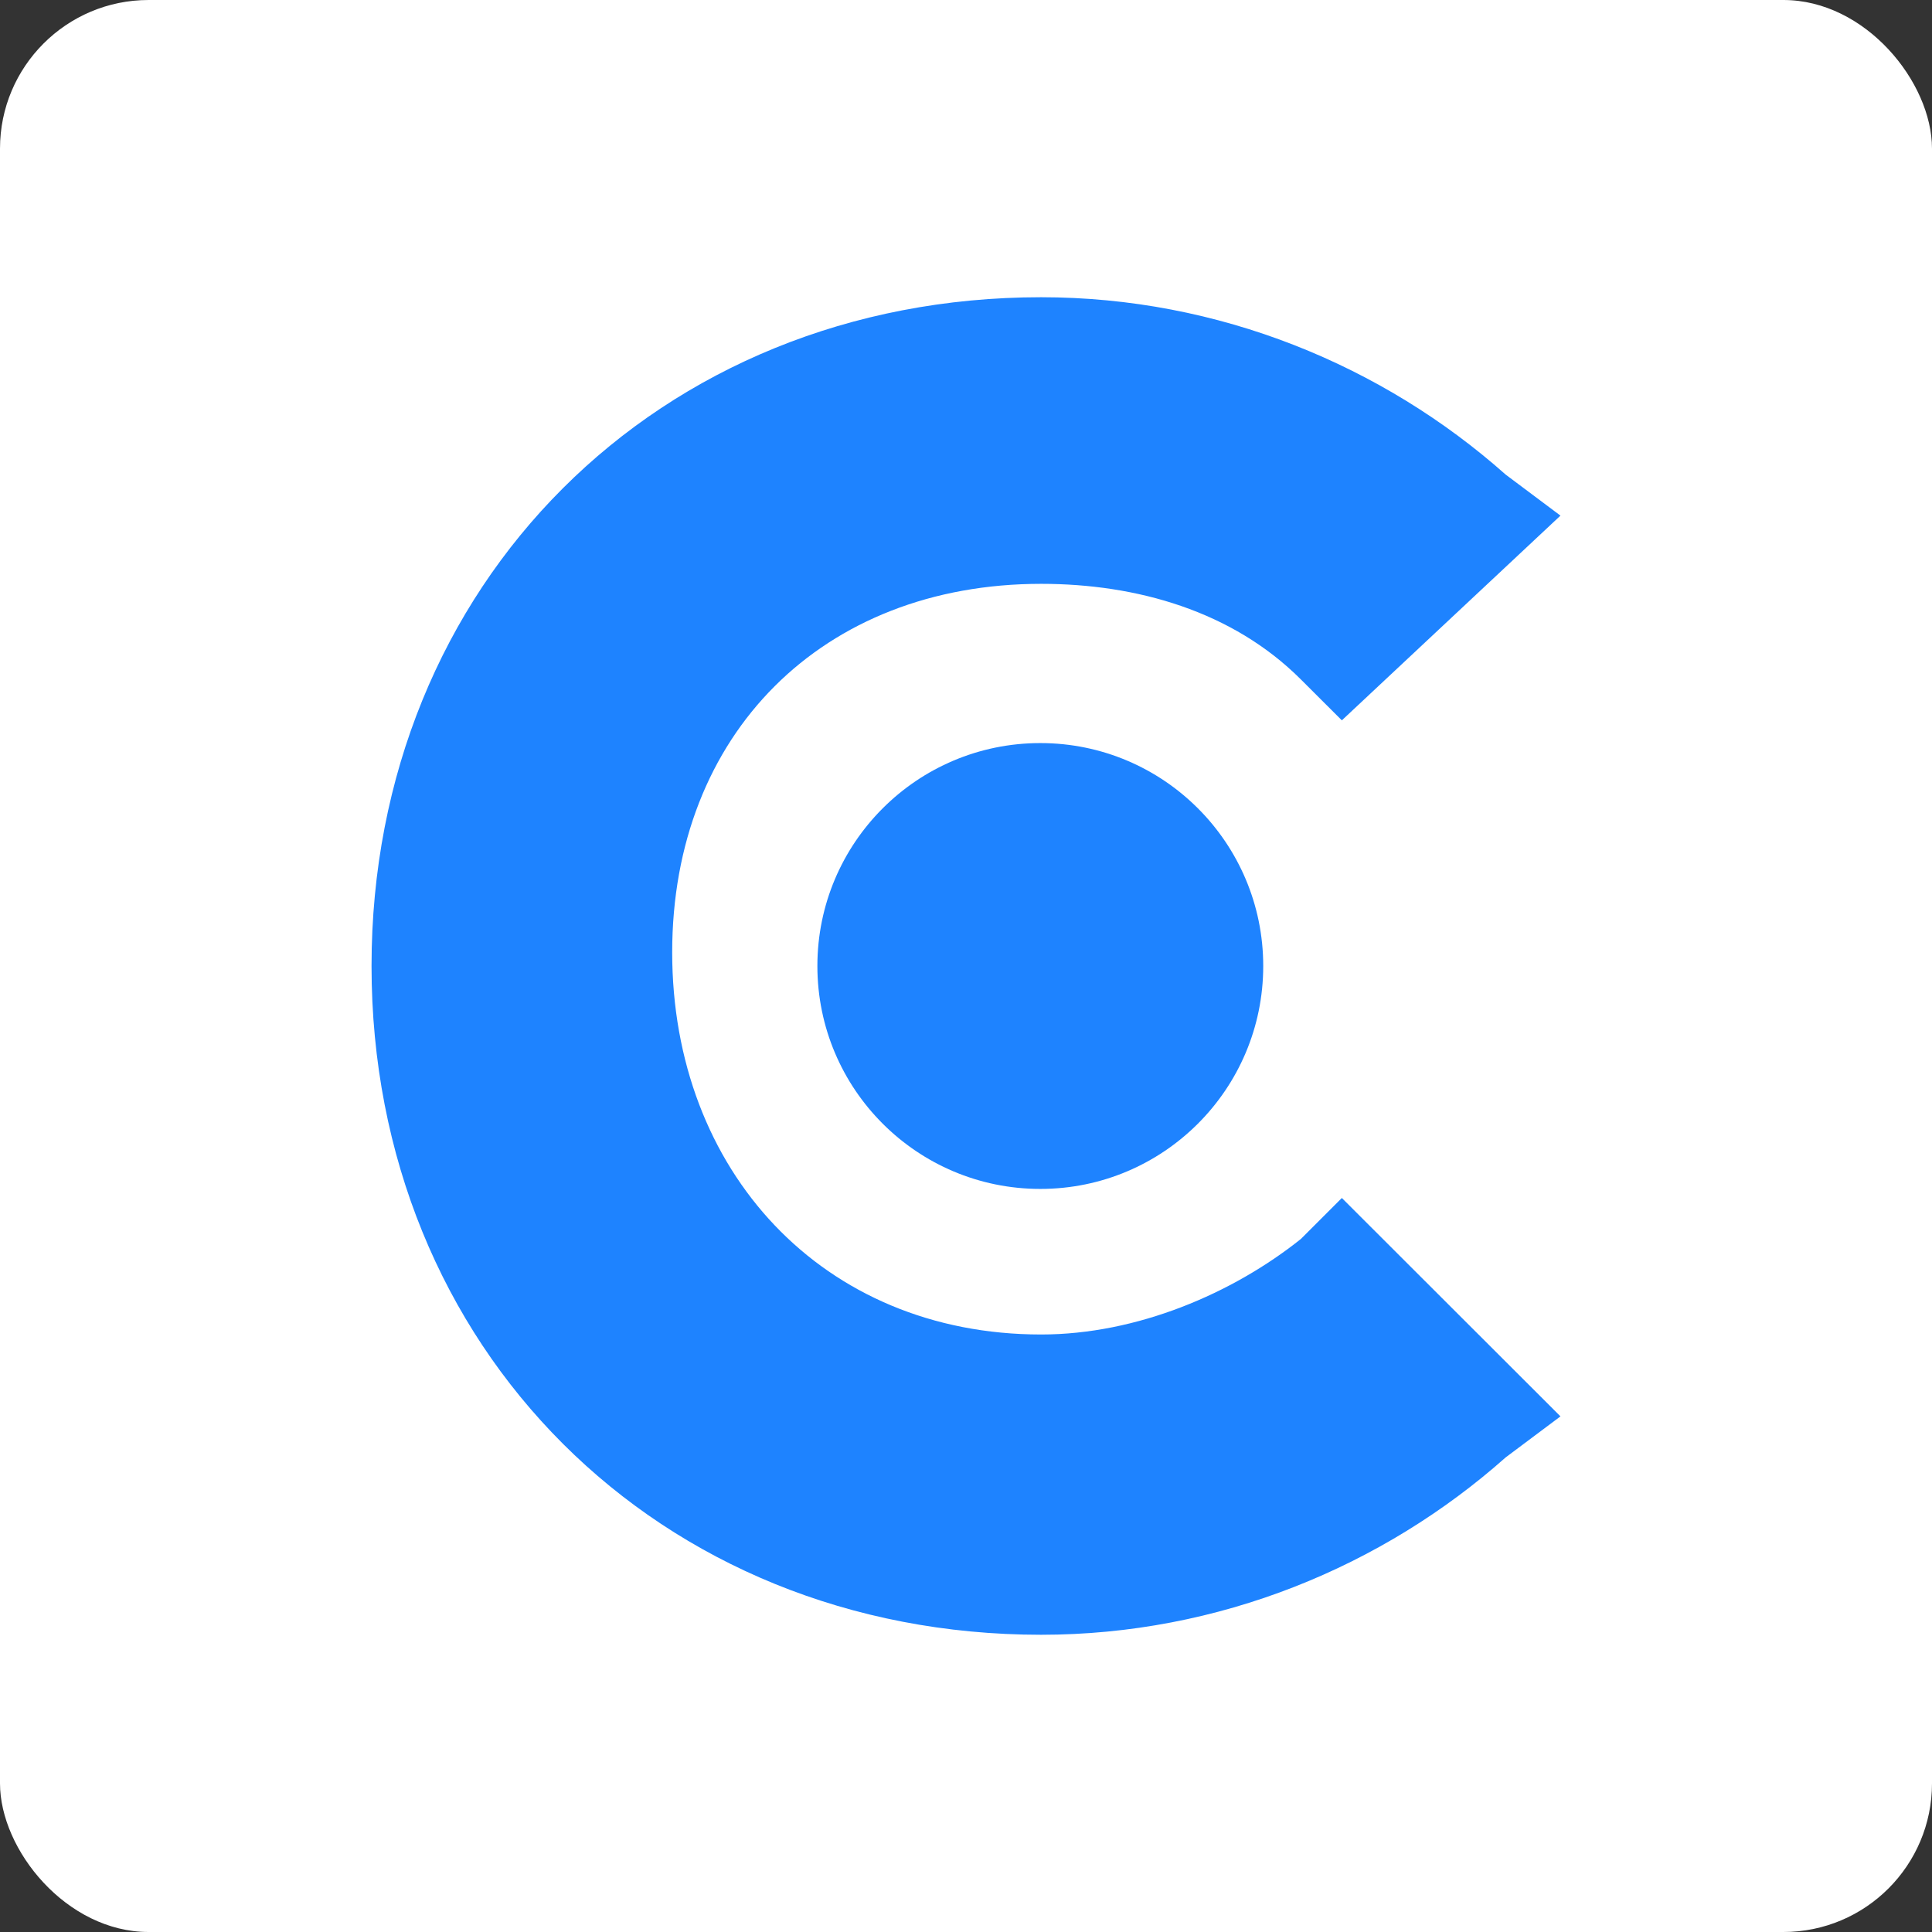
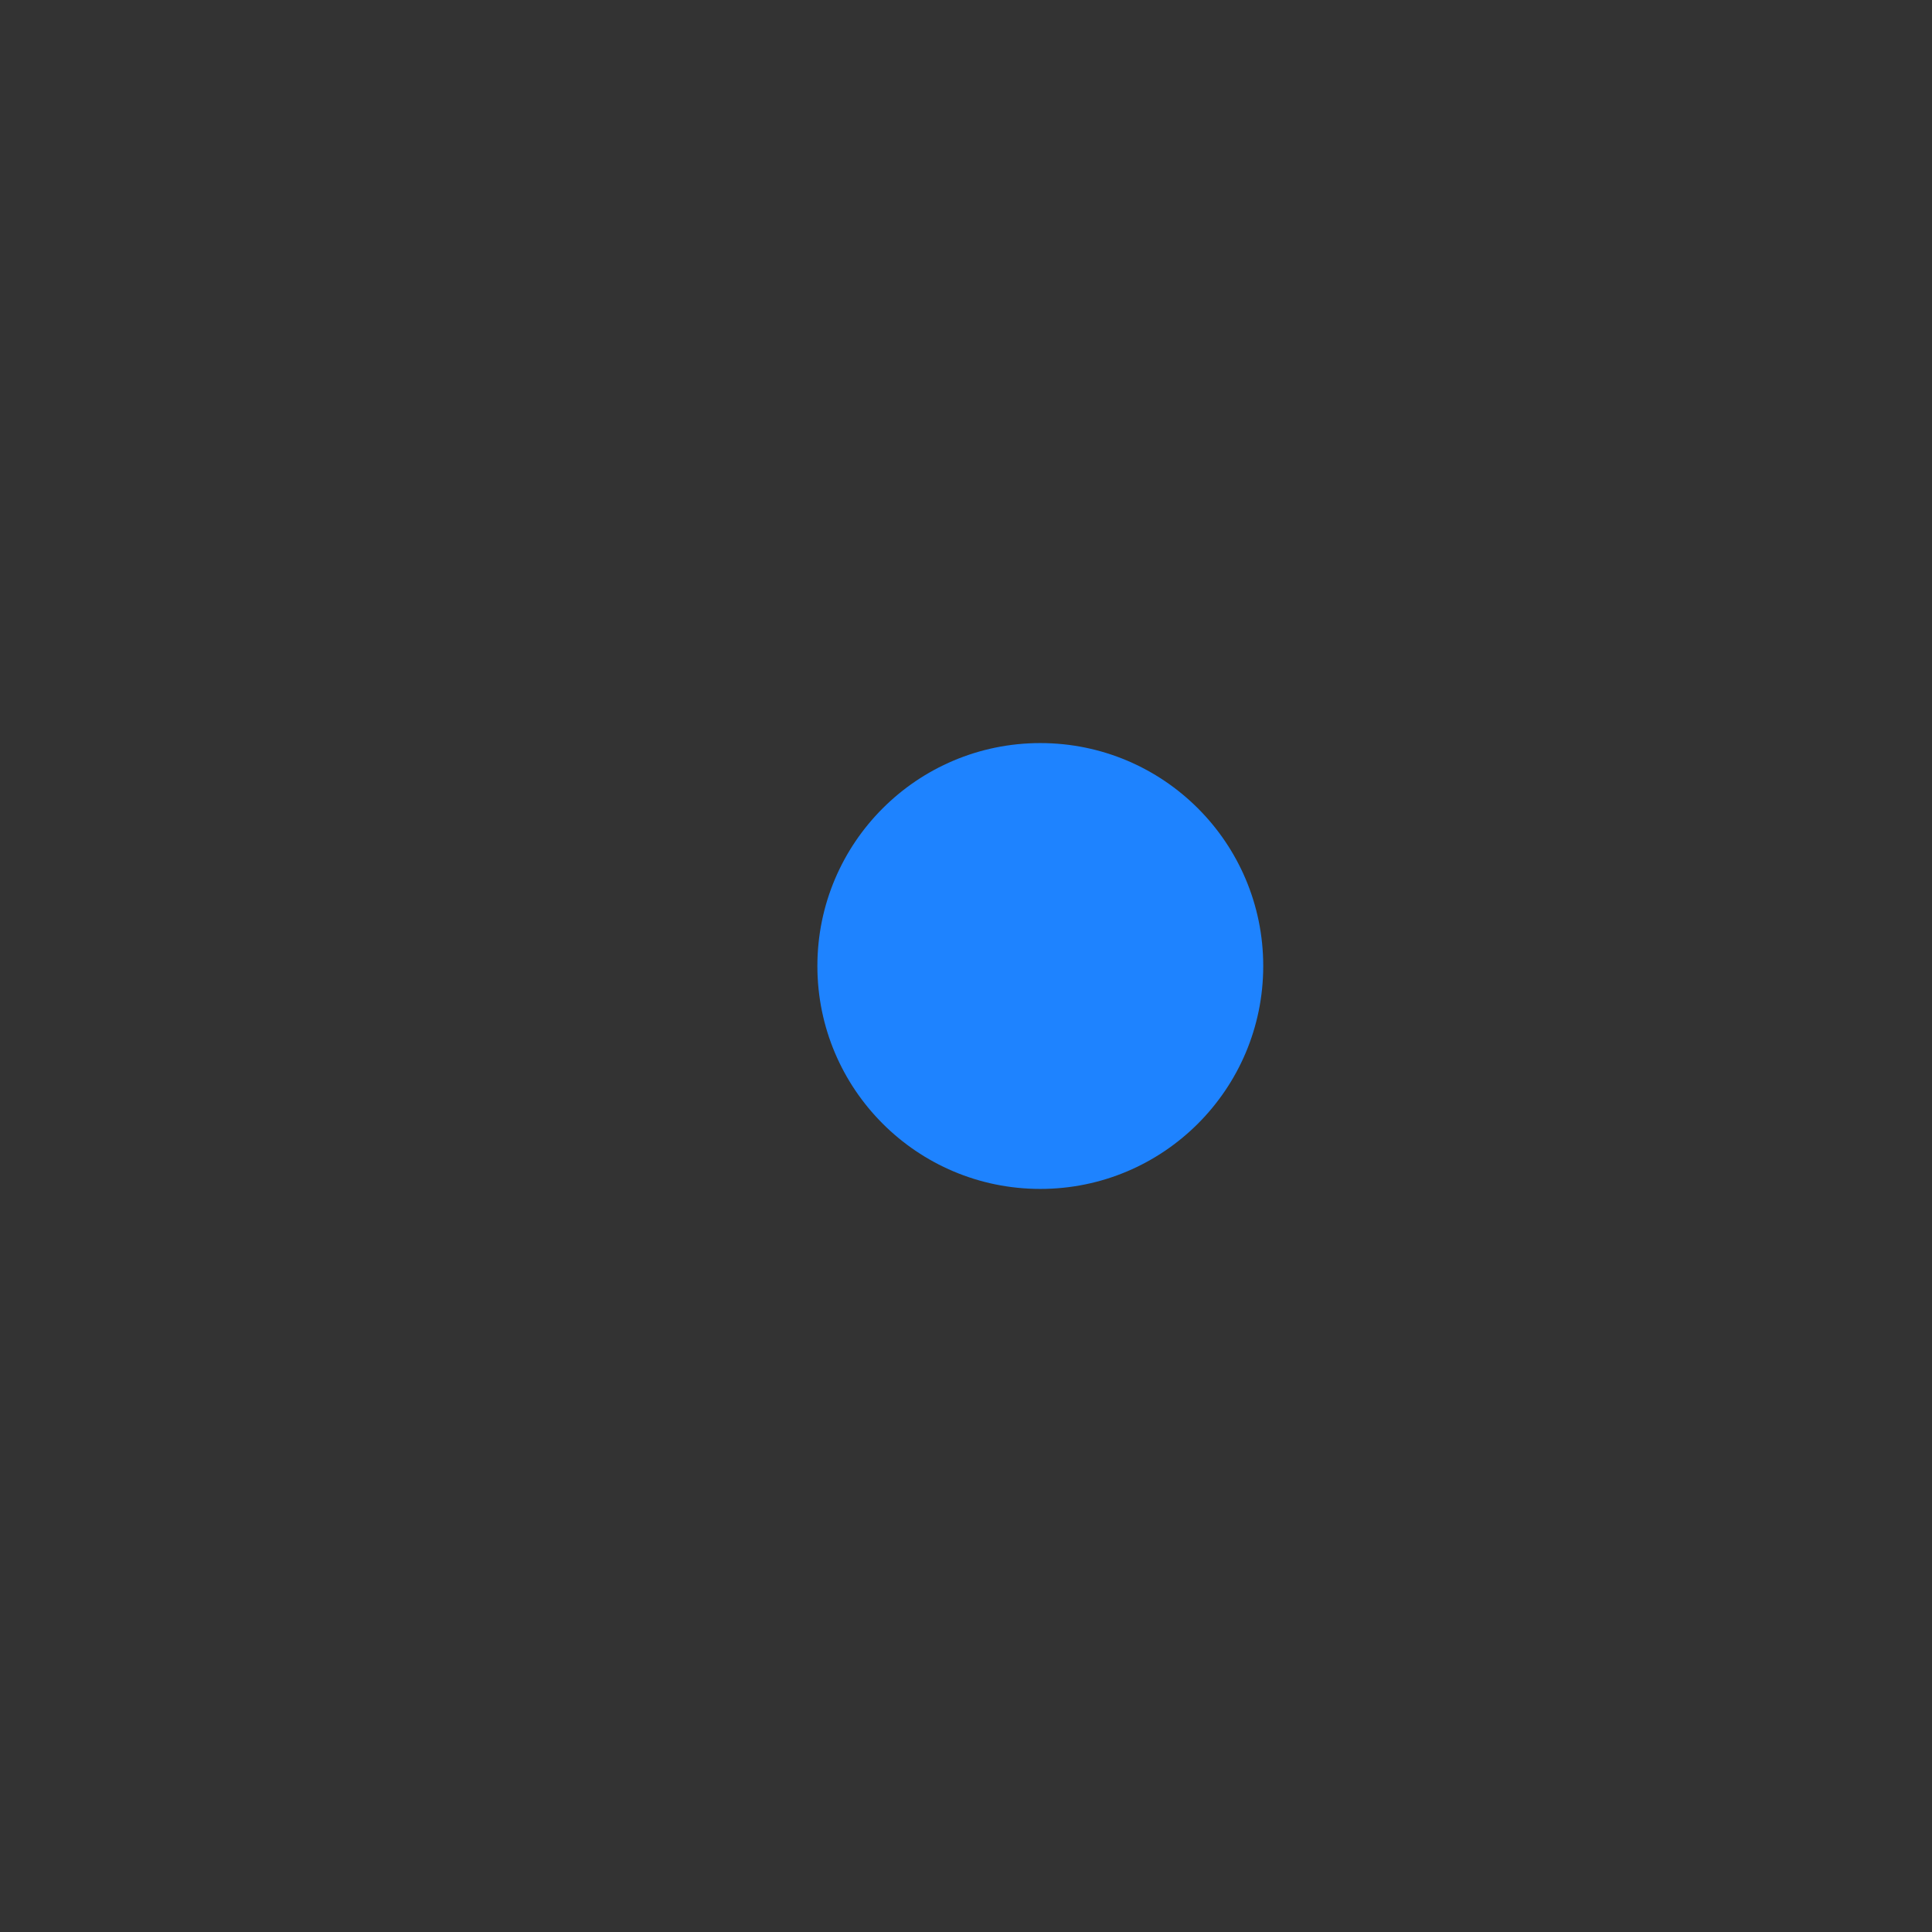
<svg xmlns="http://www.w3.org/2000/svg" width="26" height="26" viewBox="0 0 26 26" fill="none">
  <rect x="0" y="0" width="26" height="26" fill="#333333" stroke="none" />
-   <rect width="26" height="26" rx="2" fill="white" />
-   <path d="M17.506 16.674C16.586 17.408 15.299 17.959 14.011 17.959C11.069 17.959 9.046 15.755 9.046 12.816C9.046 9.878 11.069 7.857 14.011 7.857C15.299 7.857 16.586 8.224 17.506 9.143L18.058 9.694L21 6.939L20.264 6.388C18.609 4.918 16.402 4 14.011 4C8.862 4 5 7.857 5 13C5 18.143 8.862 22 14.011 22C16.402 22 18.609 21.082 20.264 19.612L21 19.061L18.058 16.122L17.506 16.674Z" fill="#1E83FF" />
  <path d="M14 16C15.657 16 17 14.657 17 13C17 11.343 15.657 10 14 10C12.343 10 11 11.343 11 13C11 14.657 12.343 16 14 16Z" fill="#1E83FF" />
</svg>